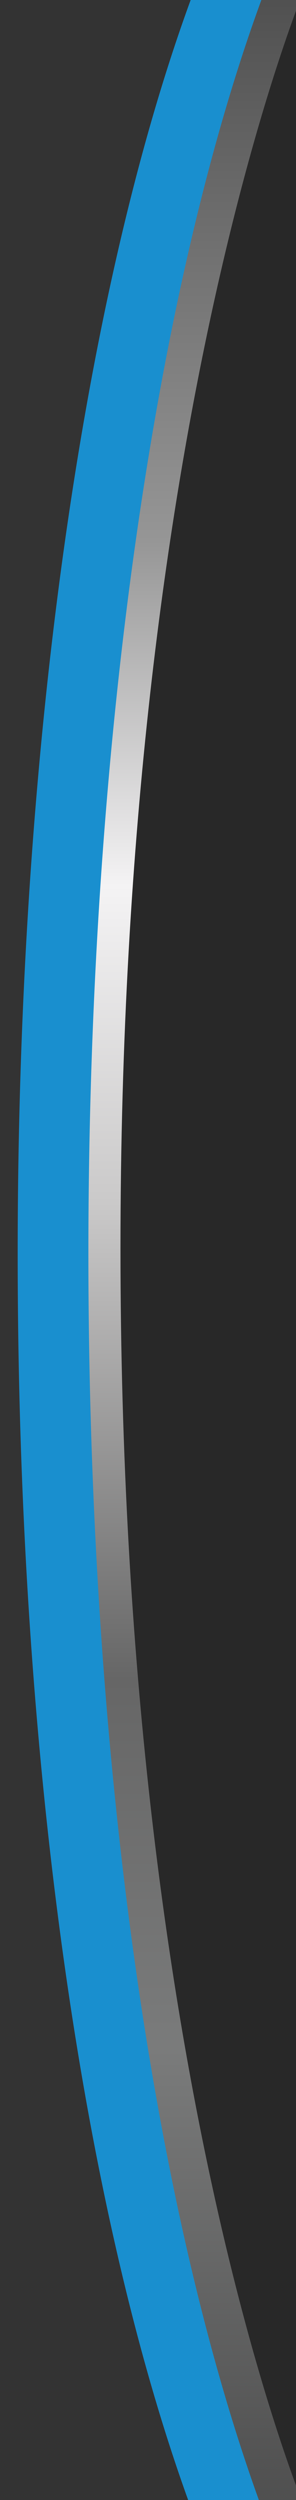
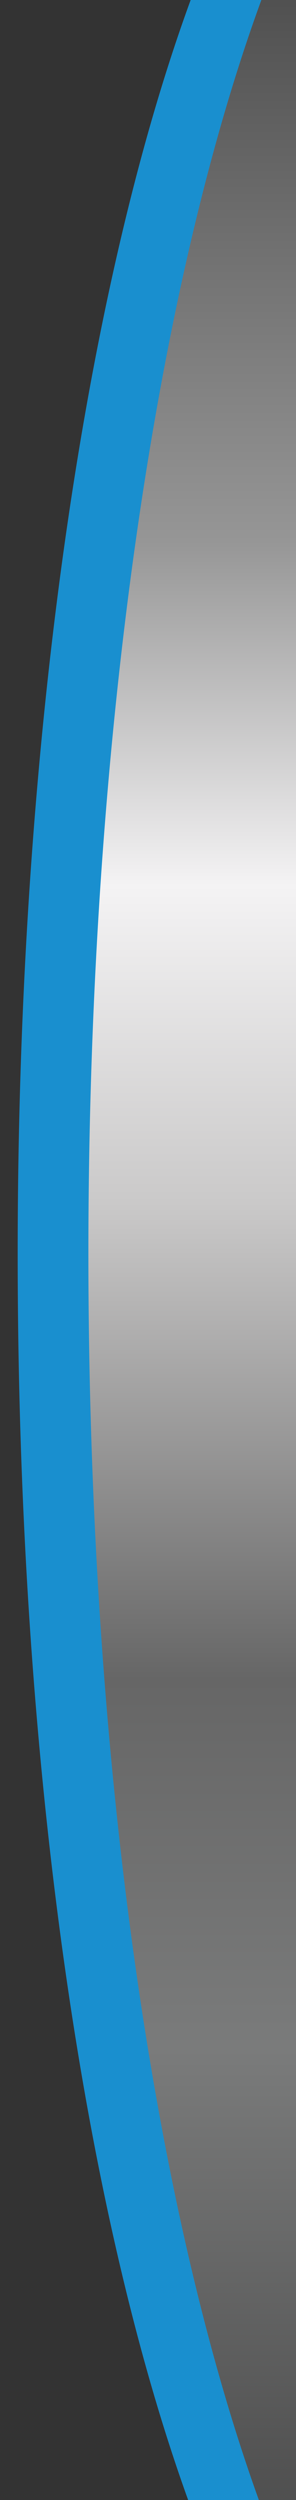
<svg xmlns="http://www.w3.org/2000/svg" id="Calque_1" viewBox="0 0 33.49 282.11">
  <rect x="0" y="0" width="33.49" height="282.11" fill="#333333" stroke="none" />
  <defs>
    <style>.cls-1{fill:url(#Dégradé_sans_nom_2);}.cls-2{fill:#198fcf;}.cls-3{fill:#282828;}</style>
    <linearGradient id="Dégradé_sans_nom_2" x1="-350.94" y1="541.46" x2="-350.94" y2="542.48" gradientTransform="translate(-45211.28 -152753.74) rotate(-180) scale(128.9 -282.11)" gradientUnits="userSpaceOnUse">
      <stop offset="0" stop-color="#484848" />
      <stop offset=".23" stop-color="#969696" />
      <stop offset=".36" stop-color="#f4f3f4" />
      <stop offset=".48" stop-color="#cac9c9" />
      <stop offset=".66" stop-color="#666" />
      <stop offset=".8" stop-color="#7a7b7b" />
      <stop offset="1" stop-color="#484848" />
    </linearGradient>
  </defs>
  <path class="cls-2" d="M35.49-2.89h-12.83C10.15,29.34,2,81.99,2,141.44s7.95,110.76,20.19,143.11h13.3V-2.89Z" />
  <path class="cls-1" d="M35.49-2.89h-4.83C18.15,29.34,10,81.99,10,141.44s7.95,110.76,20.19,143.11h5.3V-2.89Z" />
-   <path class="cls-3" d="M35.49-2.89h-.39S13.63,45.9,13.63,140.83s21.46,143.72,21.46,143.72h.39V-2.89Z" />
</svg>